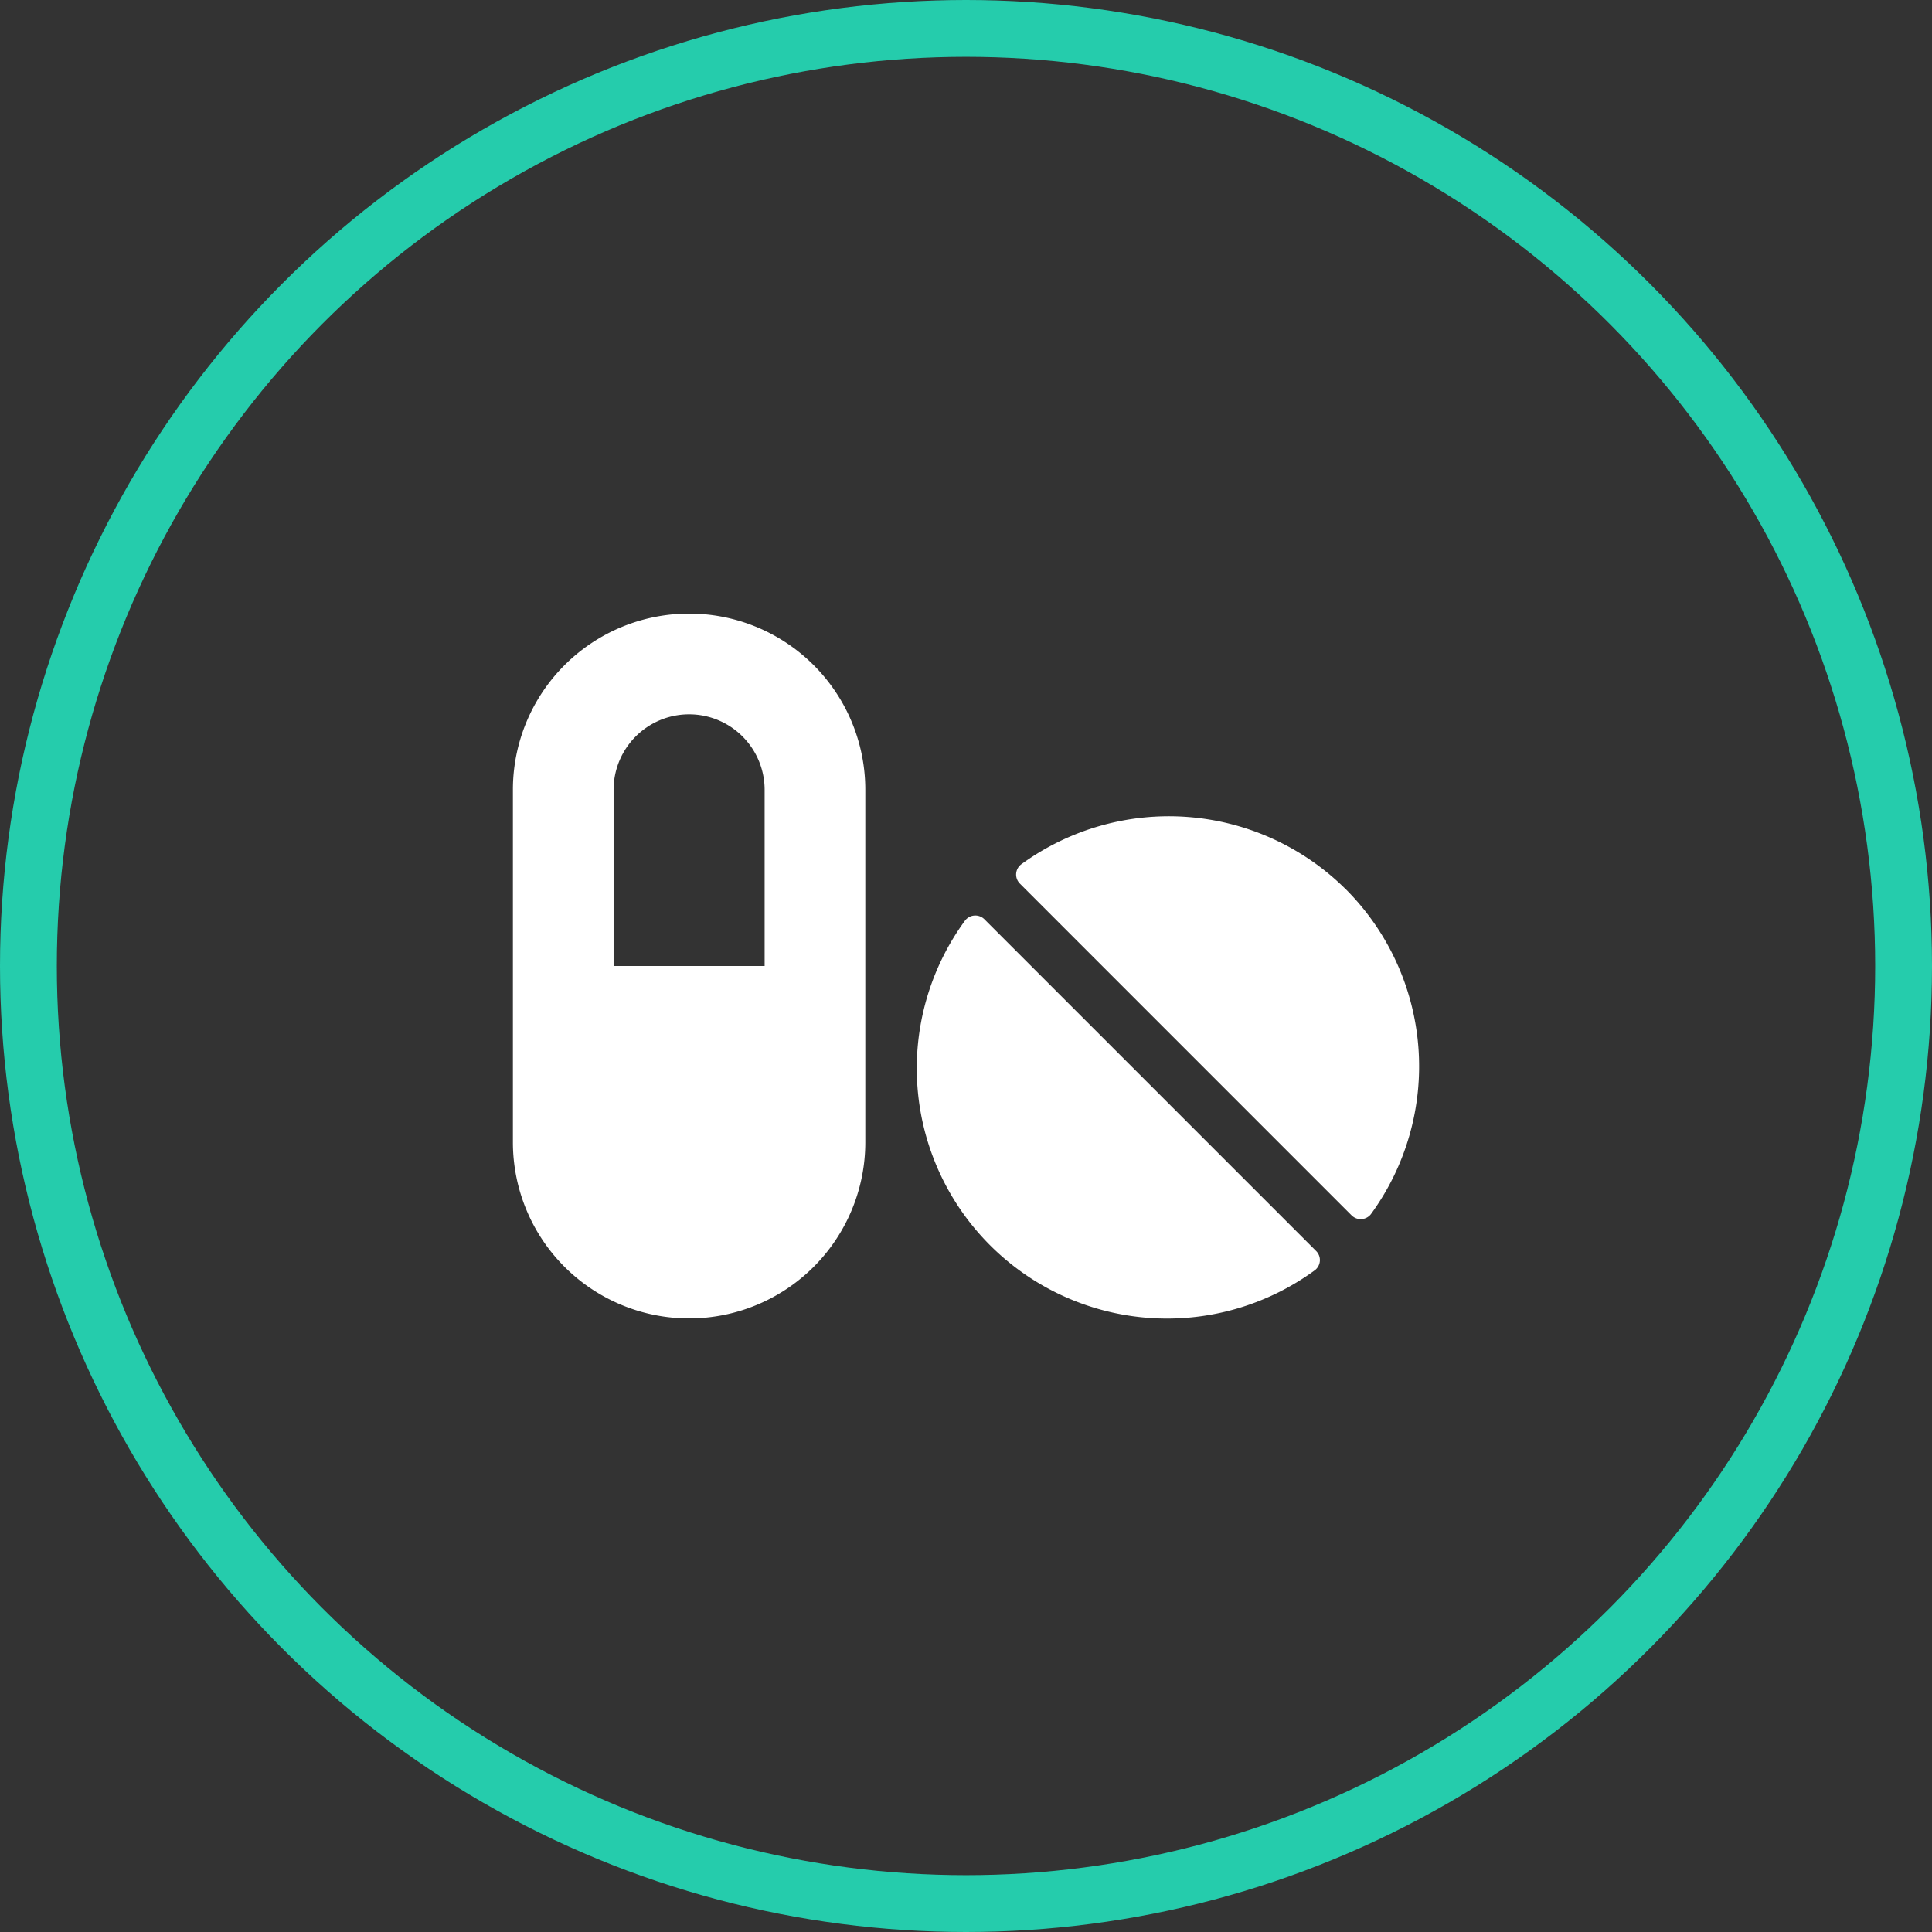
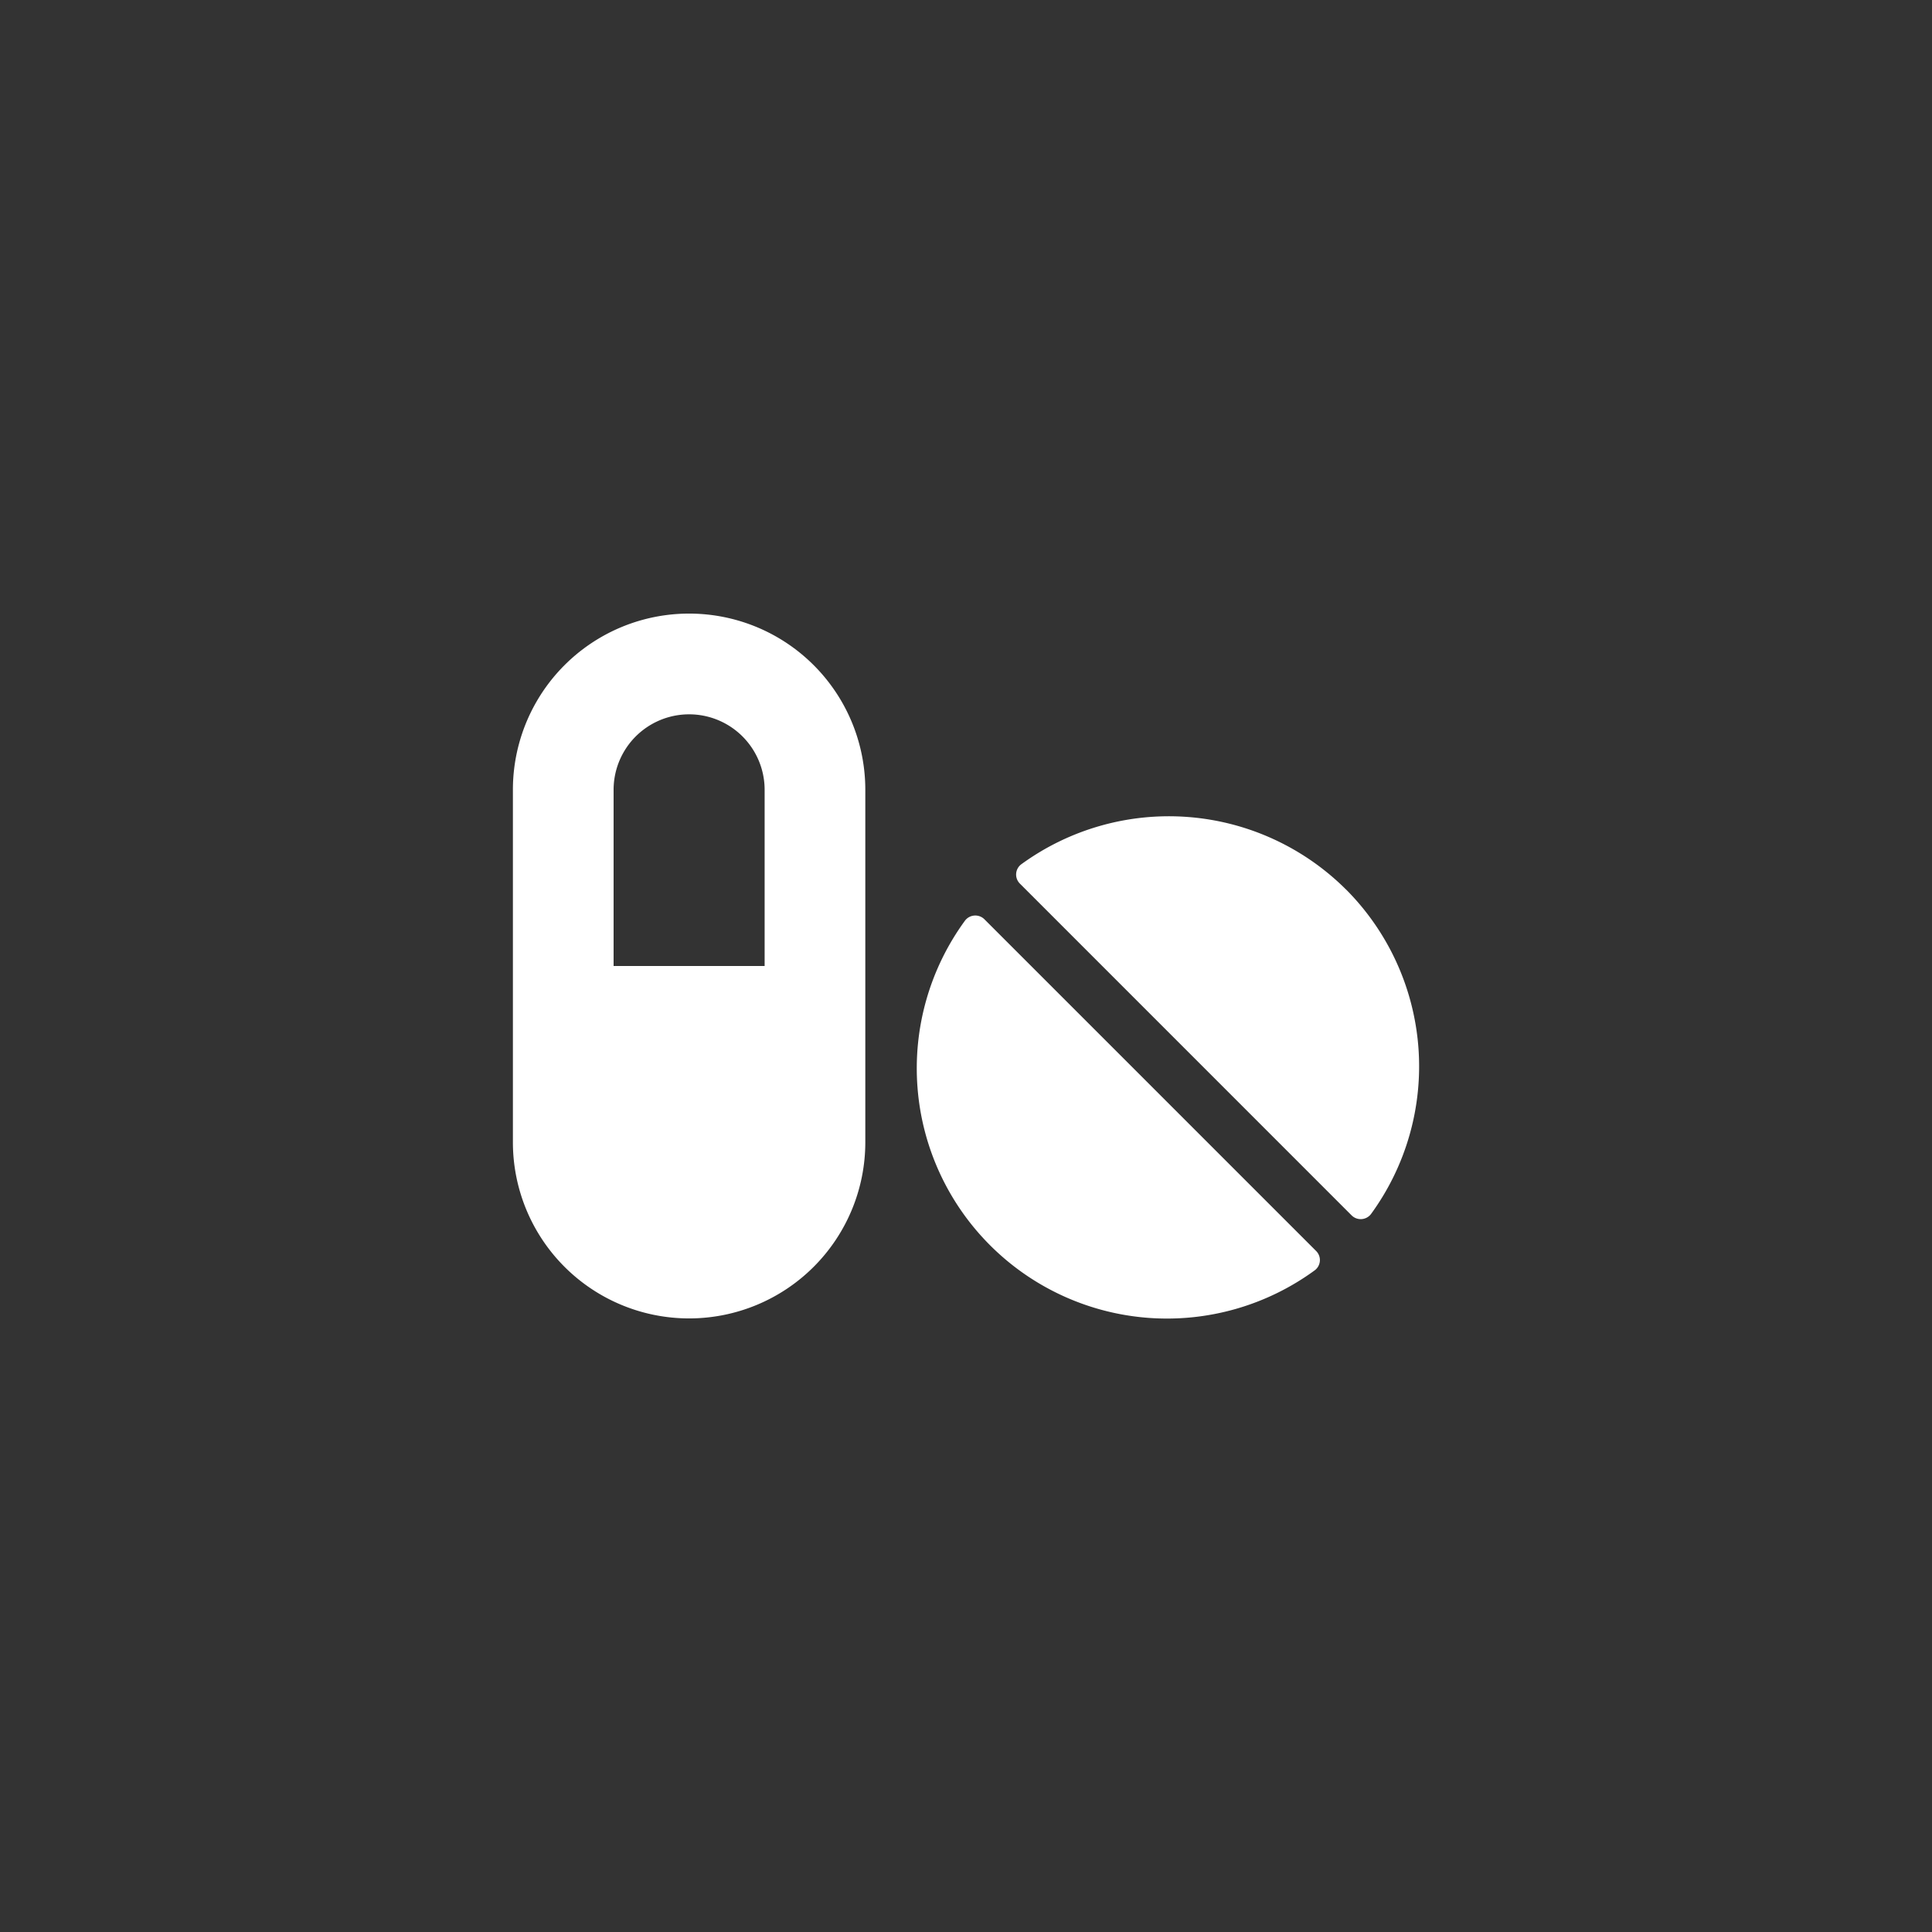
<svg xmlns="http://www.w3.org/2000/svg" width="136" height="136" viewBox="0 0 136 136">
  <rect x="0" y="0" width="136" height="136" fill="#333333" stroke="none" />
  <g id="Groupe_432" data-name="Groupe 432" transform="translate(-121 -4661)">
    <g id="Ellipse_28" data-name="Ellipse 28" transform="translate(121 4661)" fill="none" stroke="#25ccac" stroke-width="4">
-       <circle cx="68" cy="68" r="68" stroke="none" />
-       <circle cx="68" cy="68" r="66" fill="none" />
-     </g>
+       </g>
    <path id="Icon_awesome-pills" data-name="Icon awesome-pills" d="M12.4,2.25A12.4,12.4,0,0,0,0,14.654V39.461a12.4,12.4,0,0,0,24.807,0V14.654A12.4,12.4,0,0,0,12.4,2.25ZM17.72,27.057H7.088v-12.4a5.316,5.316,0,0,1,10.632,0Zm15.471-3.289a.91.91,0,0,0-1.362.089A17.616,17.616,0,0,0,56.448,48.476a.9.9,0,0,0,.089-1.362Zm25.45-2.1A17.657,17.657,0,0,0,35.782,19.9a.9.9,0,0,0-.089,1.362L59.039,44.611a.91.91,0,0,0,1.362-.089A17.643,17.643,0,0,0,58.641,21.664Z" transform="translate(157.105 4701.943)" fill="#fff" />
  </g>
</svg>